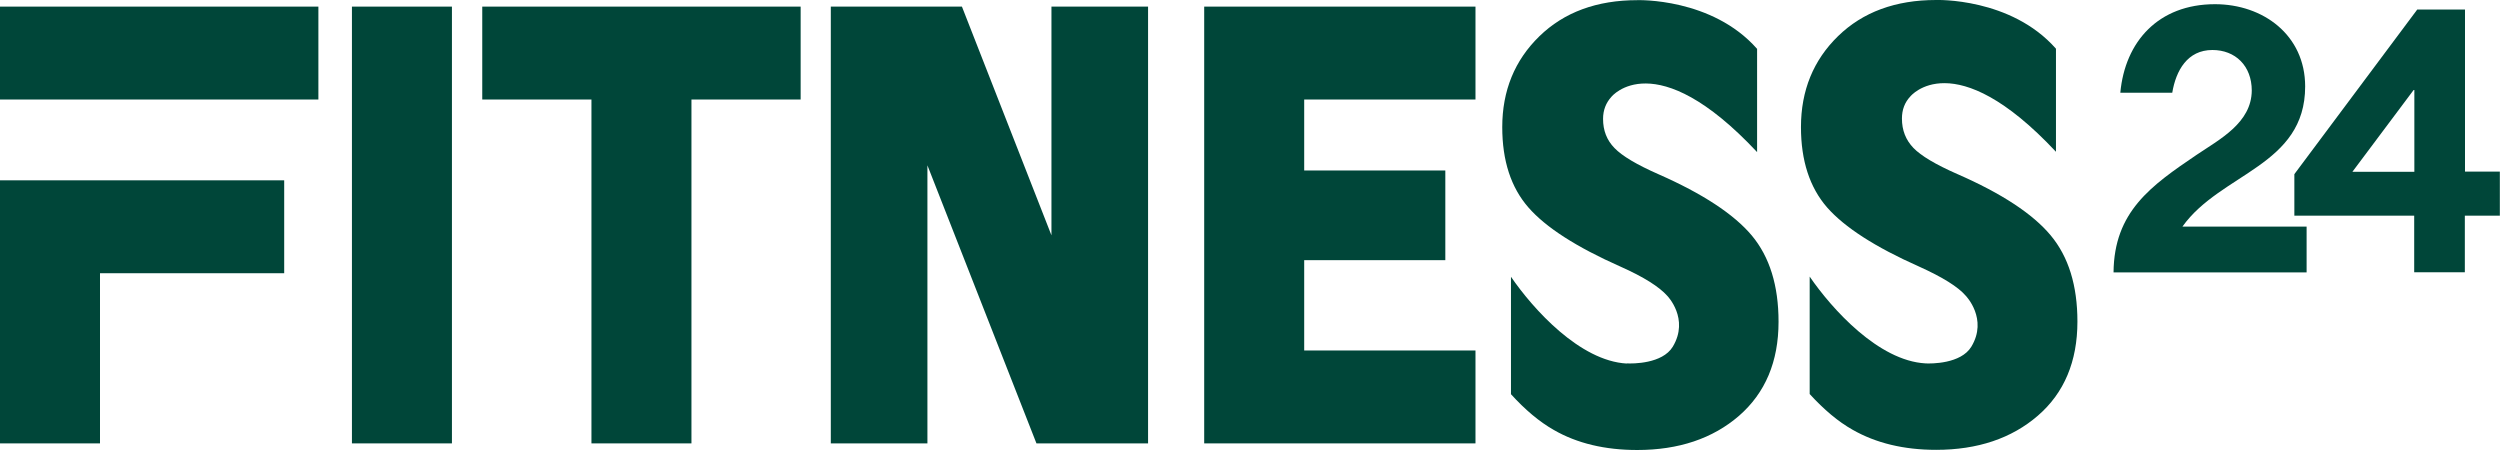
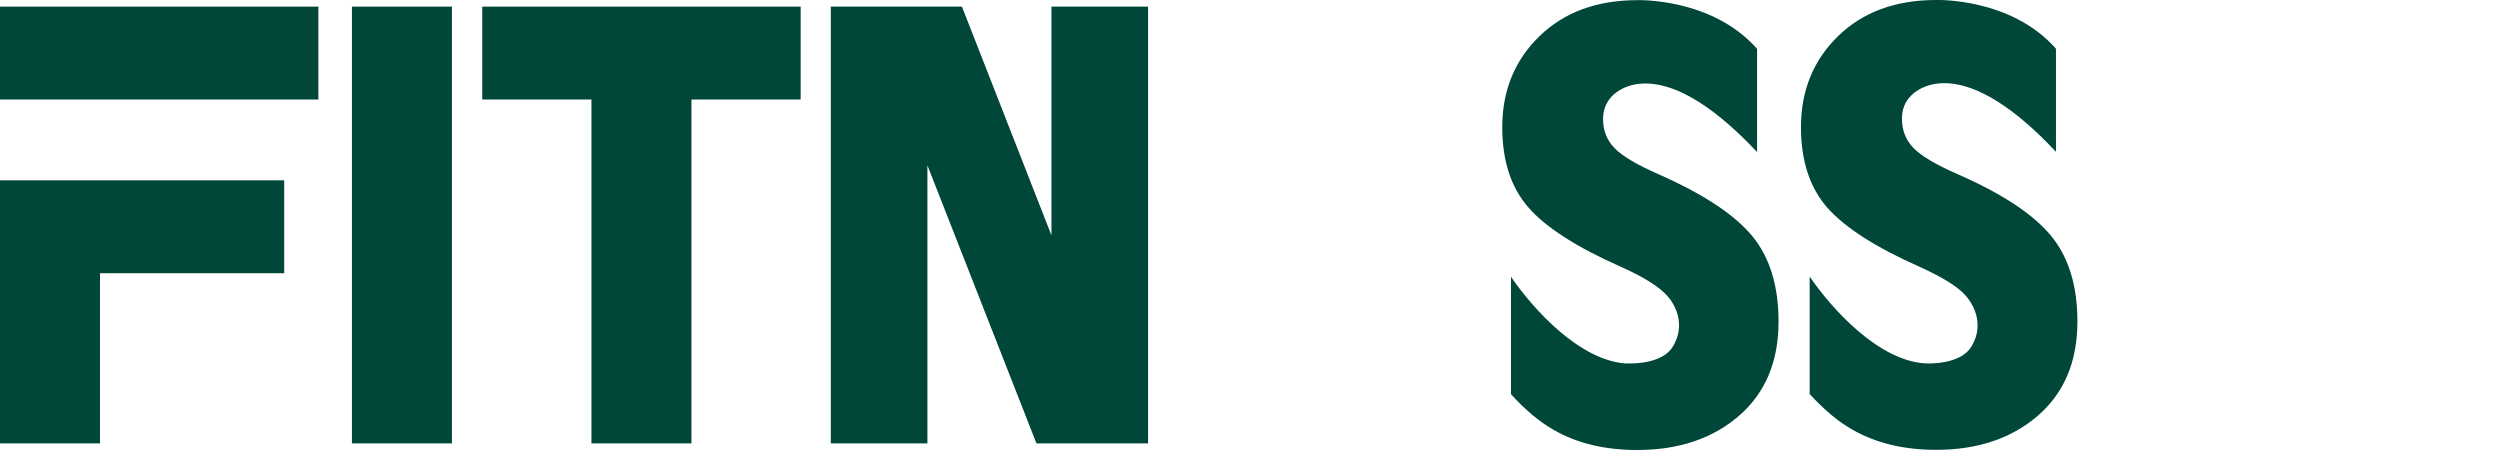
<svg xmlns="http://www.w3.org/2000/svg" id="_レイヤー_2" viewBox="0 0 155 27.89">
  <defs>
    <style>.cls-1{fill:#004639;stroke-width:0px;}</style>
  </defs>
  <g id="_コンテンツ">
-     <path class="cls-1" d="M135.31,14.05c1.19-1.67,3.1-2.61,4.7-3.75,1.61-1.14,2.91-2.49,2.91-4.94,0-3.19-2.61-5.1-5.59-5.1-3.51,0-5.58,2.32-5.87,5.49h3.22c.23-1.38.94-2.65,2.49-2.65,1.42,0,2.44.98,2.44,2.52-.02,2-1.98,3.01-3.42,3.98-2.82,1.91-5.12,3.52-5.15,7.29h11.97v-2.84h-7.71Z" />
-     <path class="cls-1" d="M152.83,10.65V.59h-2.96l-7.51,10.06-.11.15v2.57h7.43v3.51h3.14v-3.51h2.17v-2.73h-2.17ZM146.05,10.65h-.2l3.84-5.13v5.13h-3.64Z" />
    <rect class="cls-1" x="21.82" y=".41" width="6.2" height="27.08" />
    <polygon class="cls-1" points="29.9 .41 29.9 6.17 36.67 6.17 36.67 27.49 42.87 27.49 42.87 6.17 49.64 6.17 49.64 .41 29.9 .41" />
-     <polygon class="cls-1" points="91.48 6.17 91.48 .41 74.66 .41 74.66 27.49 91.48 27.49 91.48 21.73 80.86 21.73 80.86 16.13 89.61 16.13 89.61 10.57 80.86 10.57 80.86 6.17 91.48 6.17" />
    <polygon class="cls-1" points="65.19 .41 65.19 14.59 59.64 .41 51.51 .41 51.51 27.49 57.5 27.49 57.5 10.25 64.26 27.49 71.18 27.49 71.18 .41 65.19 .41" />
    <path class="cls-1" d="M100.86,22.54c-2.91-.16-5.8-3.37-7.18-5.38v7.28c.87.96,1.76,1.71,2.66,2.22,1.44.83,3.17,1.24,5.17,1.24,2.57,0,4.68-.71,6.31-2.12,1.63-1.42,2.45-3.36,2.45-5.83,0-2.24-.55-4.02-1.66-5.35-1.11-1.32-3.04-2.59-5.79-3.8-1.34-.59-2.25-1.13-2.72-1.62-.48-.49-.71-1.09-.71-1.81,0-.54.18-1,.52-1.37,0,0,2.69-3.34,9.03,3.43V3.03C106.14-.15,101.52.01,101.52.01c-2.52,0-4.55.75-6.08,2.24-1.53,1.49-2.3,3.37-2.3,5.63,0,2.09.54,3.74,1.62,4.98,1.08,1.24,2.98,2.46,5.71,3.67,1.44.64,2.4,1.25,2.9,1.81,0,0,1.39,1.42.34,3.16-.65,1.06-2.48,1.05-2.85,1.03" />
    <path class="cls-1" d="M119.38,22.53c-2.91-.16-5.8-3.37-7.18-5.38v7.28c.88.96,1.76,1.71,2.67,2.22,1.44.82,3.16,1.24,5.17,1.24,2.57,0,4.68-.71,6.31-2.12,1.63-1.41,2.45-3.36,2.45-5.83,0-2.24-.55-4.02-1.66-5.35-1.11-1.33-3.04-2.6-5.79-3.8-1.34-.59-2.25-1.13-2.72-1.62-.47-.49-.71-1.09-.71-1.82,0-.54.17-1,.52-1.37,0,0,2.69-3.34,9.03,3.43V3.02C124.67-.16,120.04,0,120.04,0c-2.52,0-4.55.75-6.08,2.24-1.53,1.49-2.3,3.37-2.3,5.64,0,2.08.54,3.74,1.62,4.98,1.08,1.23,2.98,2.46,5.71,3.67,1.44.65,2.41,1.25,2.89,1.81,0,0,1.39,1.43.34,3.16-.65,1.06-2.48,1.05-2.85,1.03" />
    <polygon class="cls-1" points="0 27.49 6.2 27.49 6.2 16.94 17.62 16.94 17.62 11.18 0 11.18 0 27.49" />
    <rect class="cls-1" x="0" y=".41" width="19.74" height="5.76" />
  </g>
</svg>